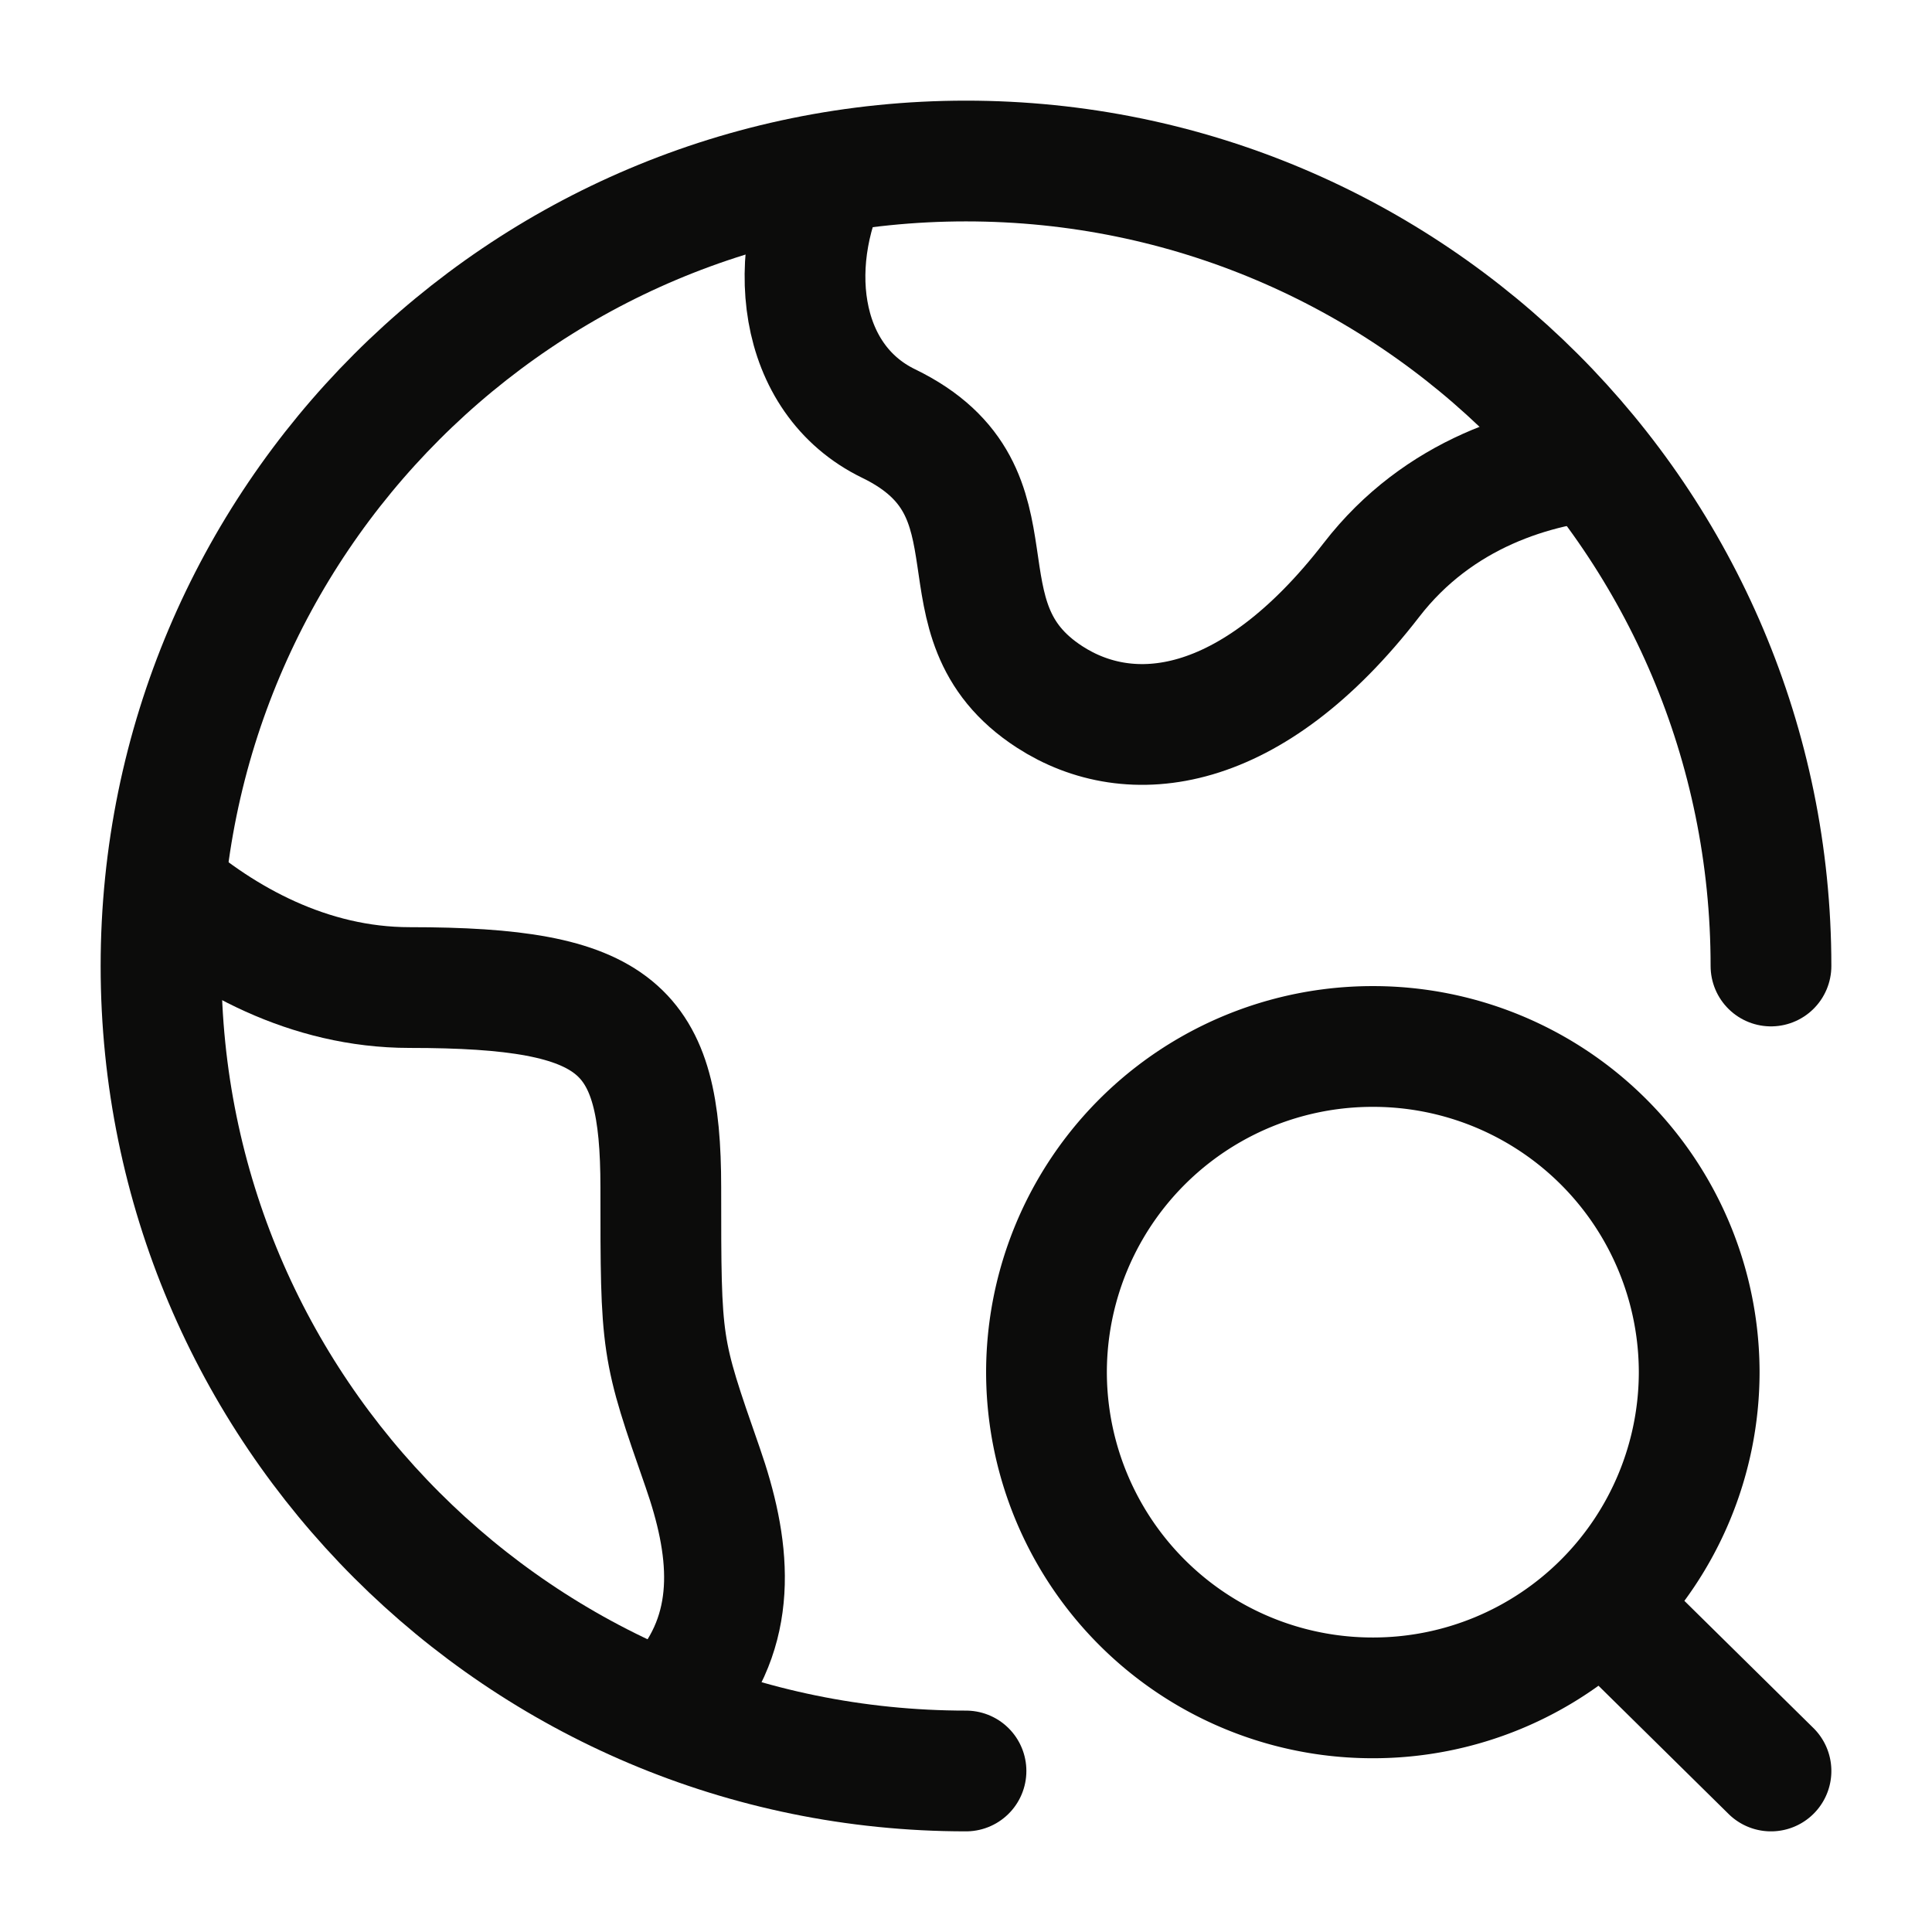
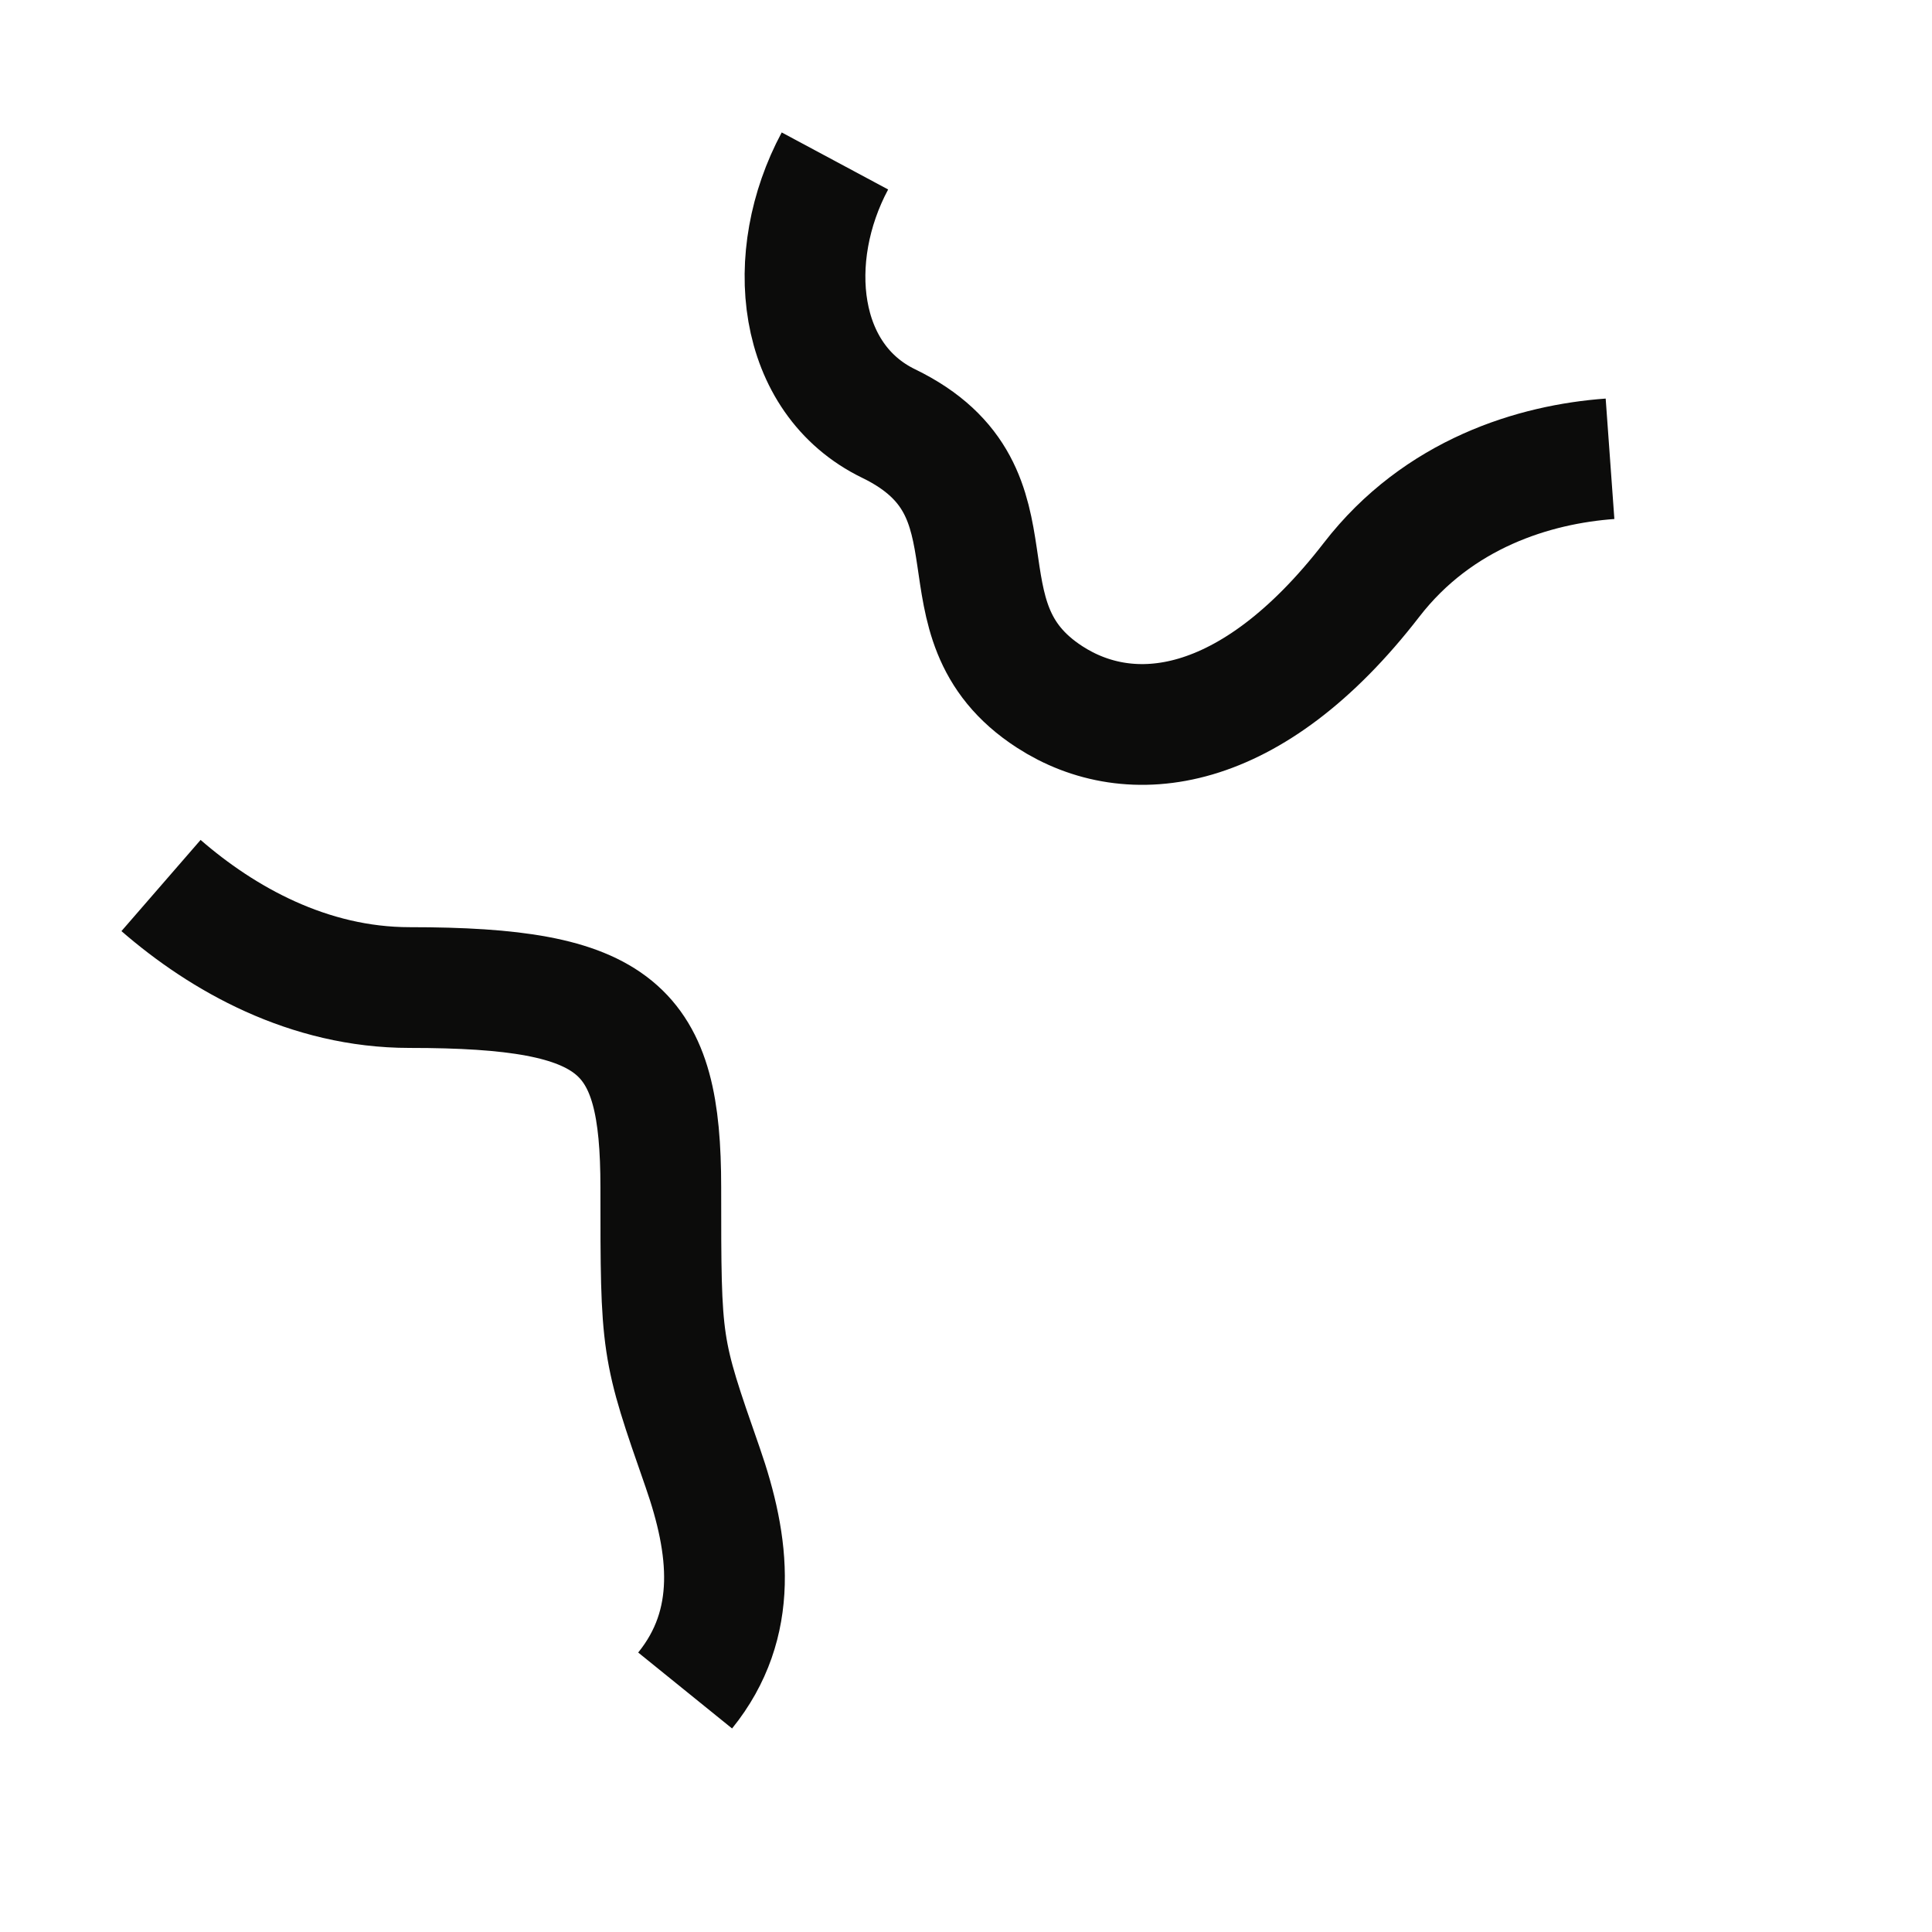
<svg xmlns="http://www.w3.org/2000/svg" width="32" height="32" fill="none">
-   <path stroke="#0C0C0B" stroke-linecap="round" stroke-width="2" d="M29.333 16c0-7.364-5.97-13.333-13.333-13.333C8.636 2.667 2.667 8.637 2.667 16c0 7.364 5.97 13.333 13.333 13.333" />
  <path stroke="#0C0C0B" stroke-linejoin="round" stroke-width="2" d="M26.667 7.599c-1.247.09-2.843.572-3.95 2.005-1.999 2.587-3.998 2.803-5.331 1.94-2-1.293-.32-3.389-2.666-4.528-1.53-.742-1.742-2.762-.891-4.35M2.667 14.667c1.016.882 2.44 1.69 4.118 1.69 3.466 0 4.16.663 4.16 3.312 0 2.65 0 2.65.693 4.636.45 1.292.608 2.585-.29 3.695" />
-   <path stroke="#0C0C0B" stroke-linecap="round" stroke-width="2" d="m26.532 26.572 2.801 2.761m-1.189-6.605a5.4 5.4 0 0 1-5.405 5.394 5.4 5.4 0 0 1-5.406-5.394 5.4 5.4 0 0 1 5.406-5.395 5.4 5.4 0 0 1 5.405 5.395Z" />
</svg>